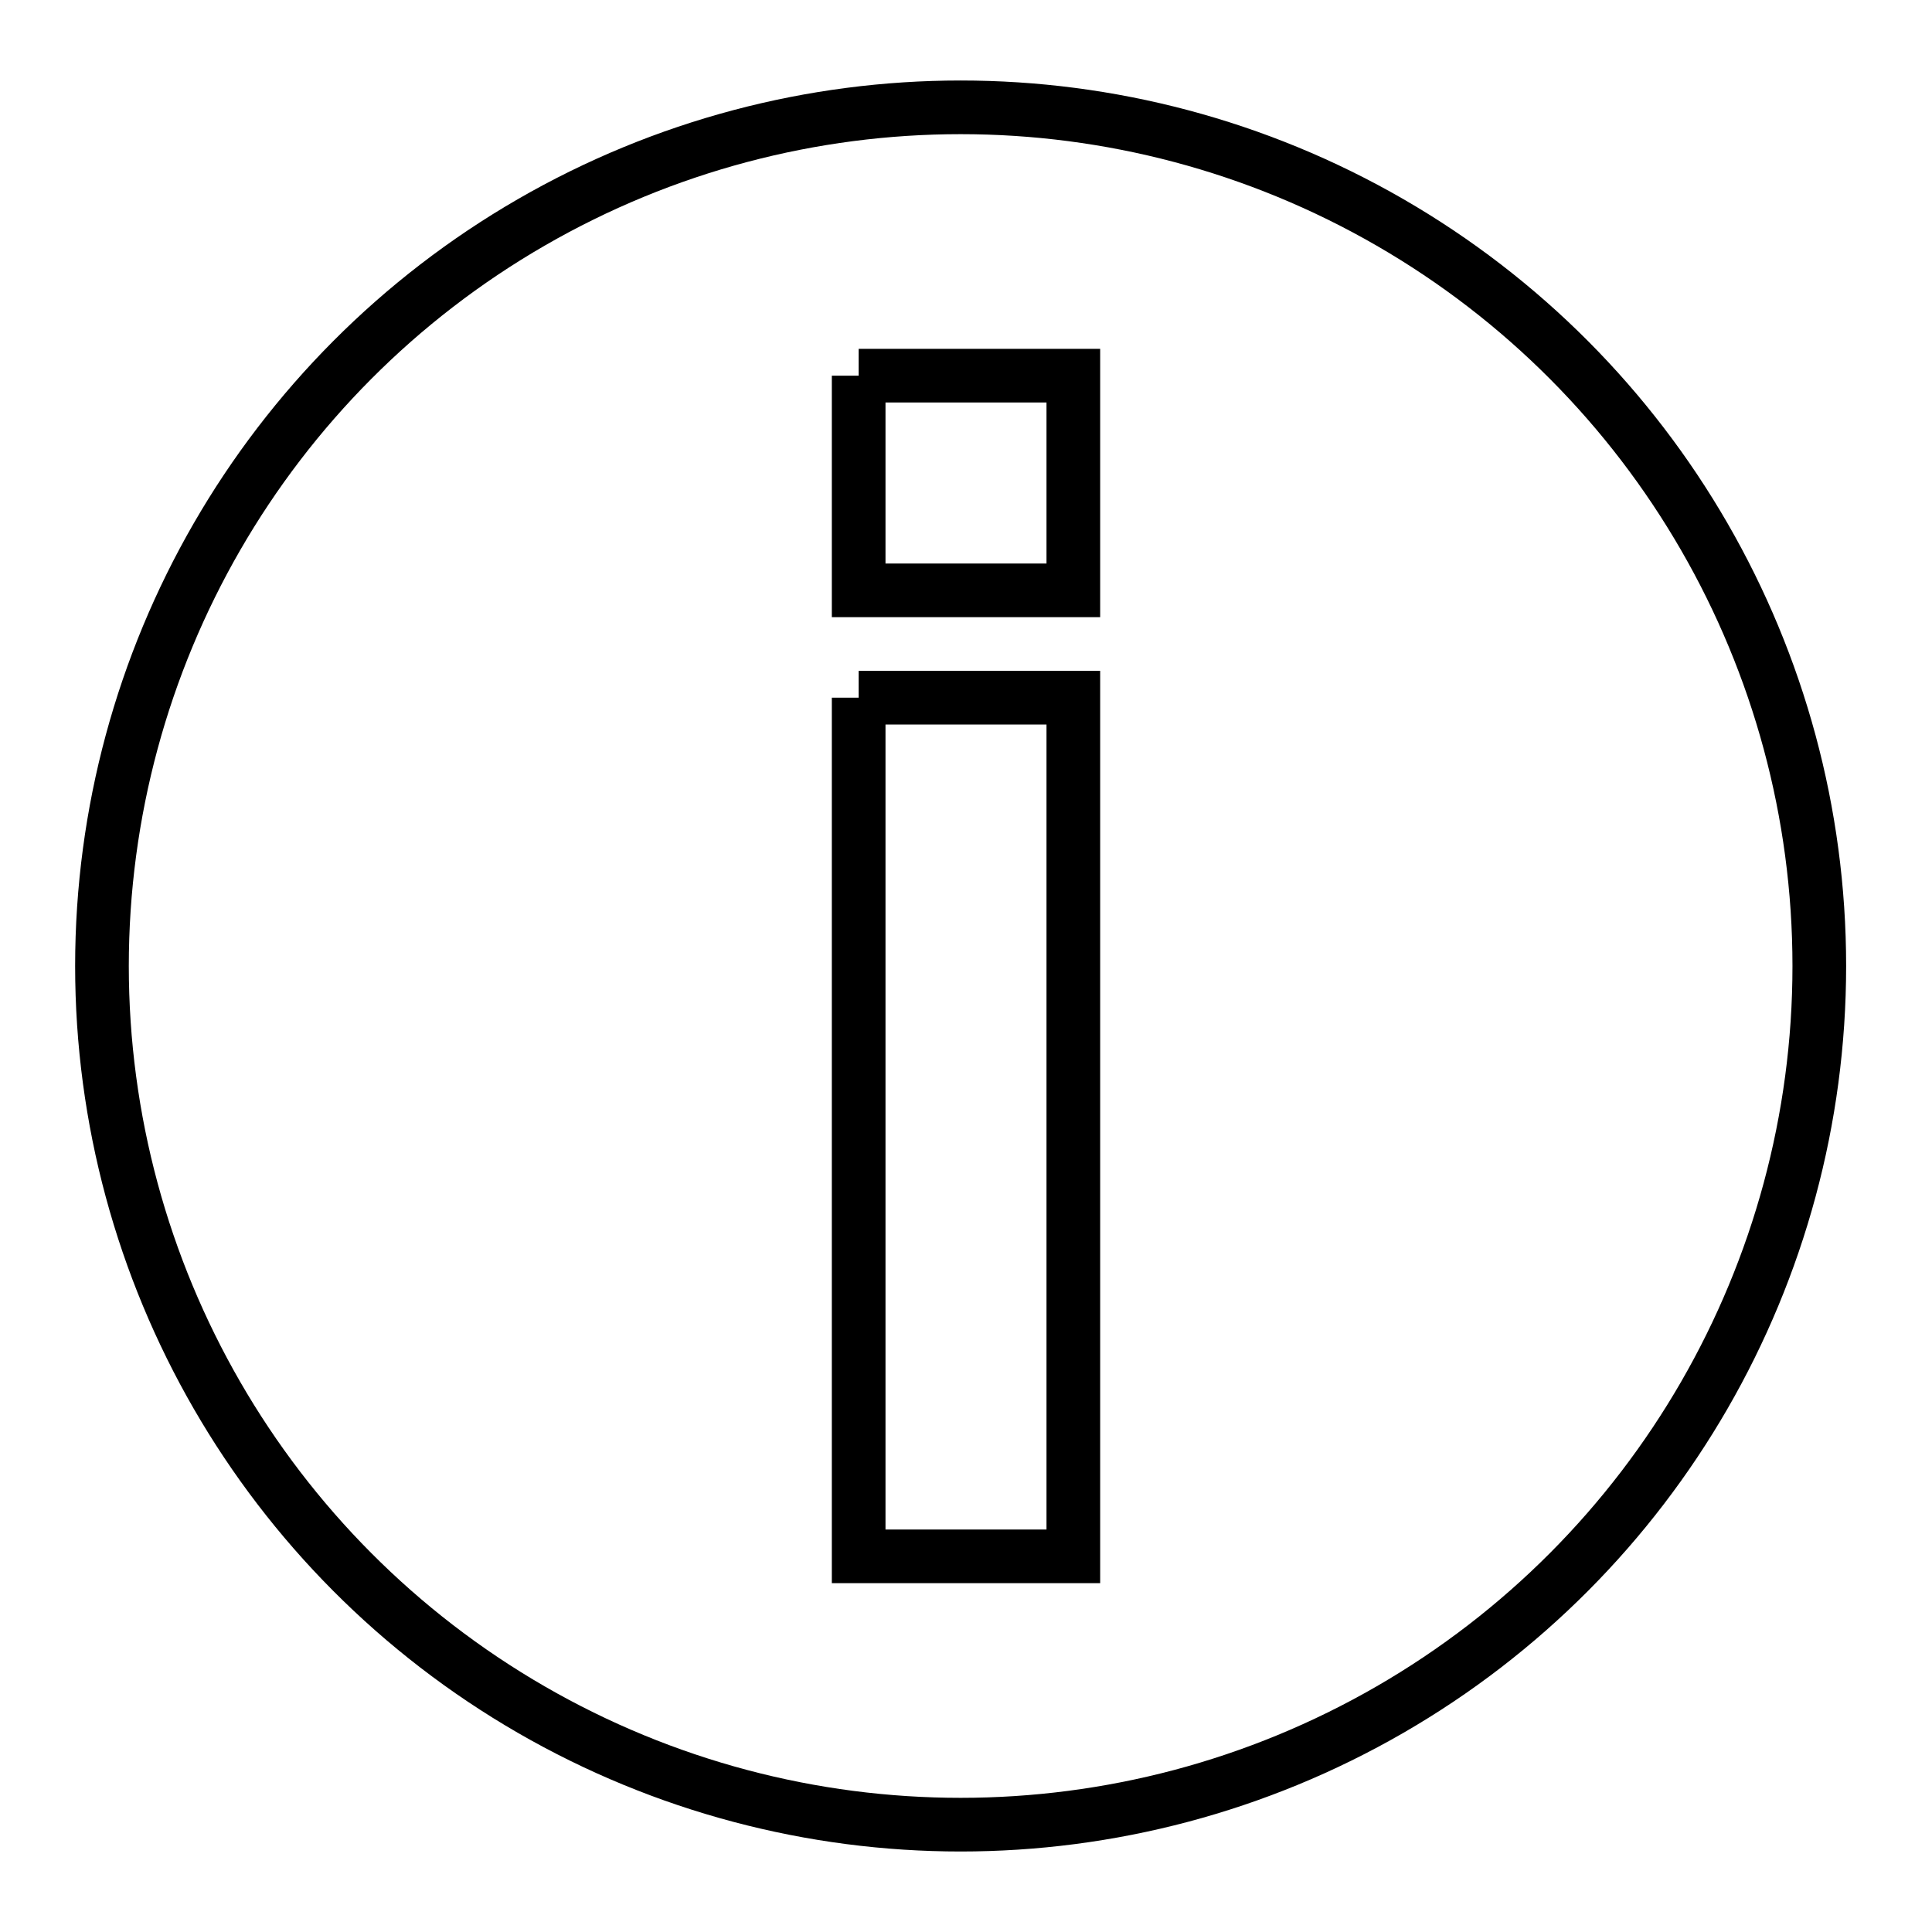
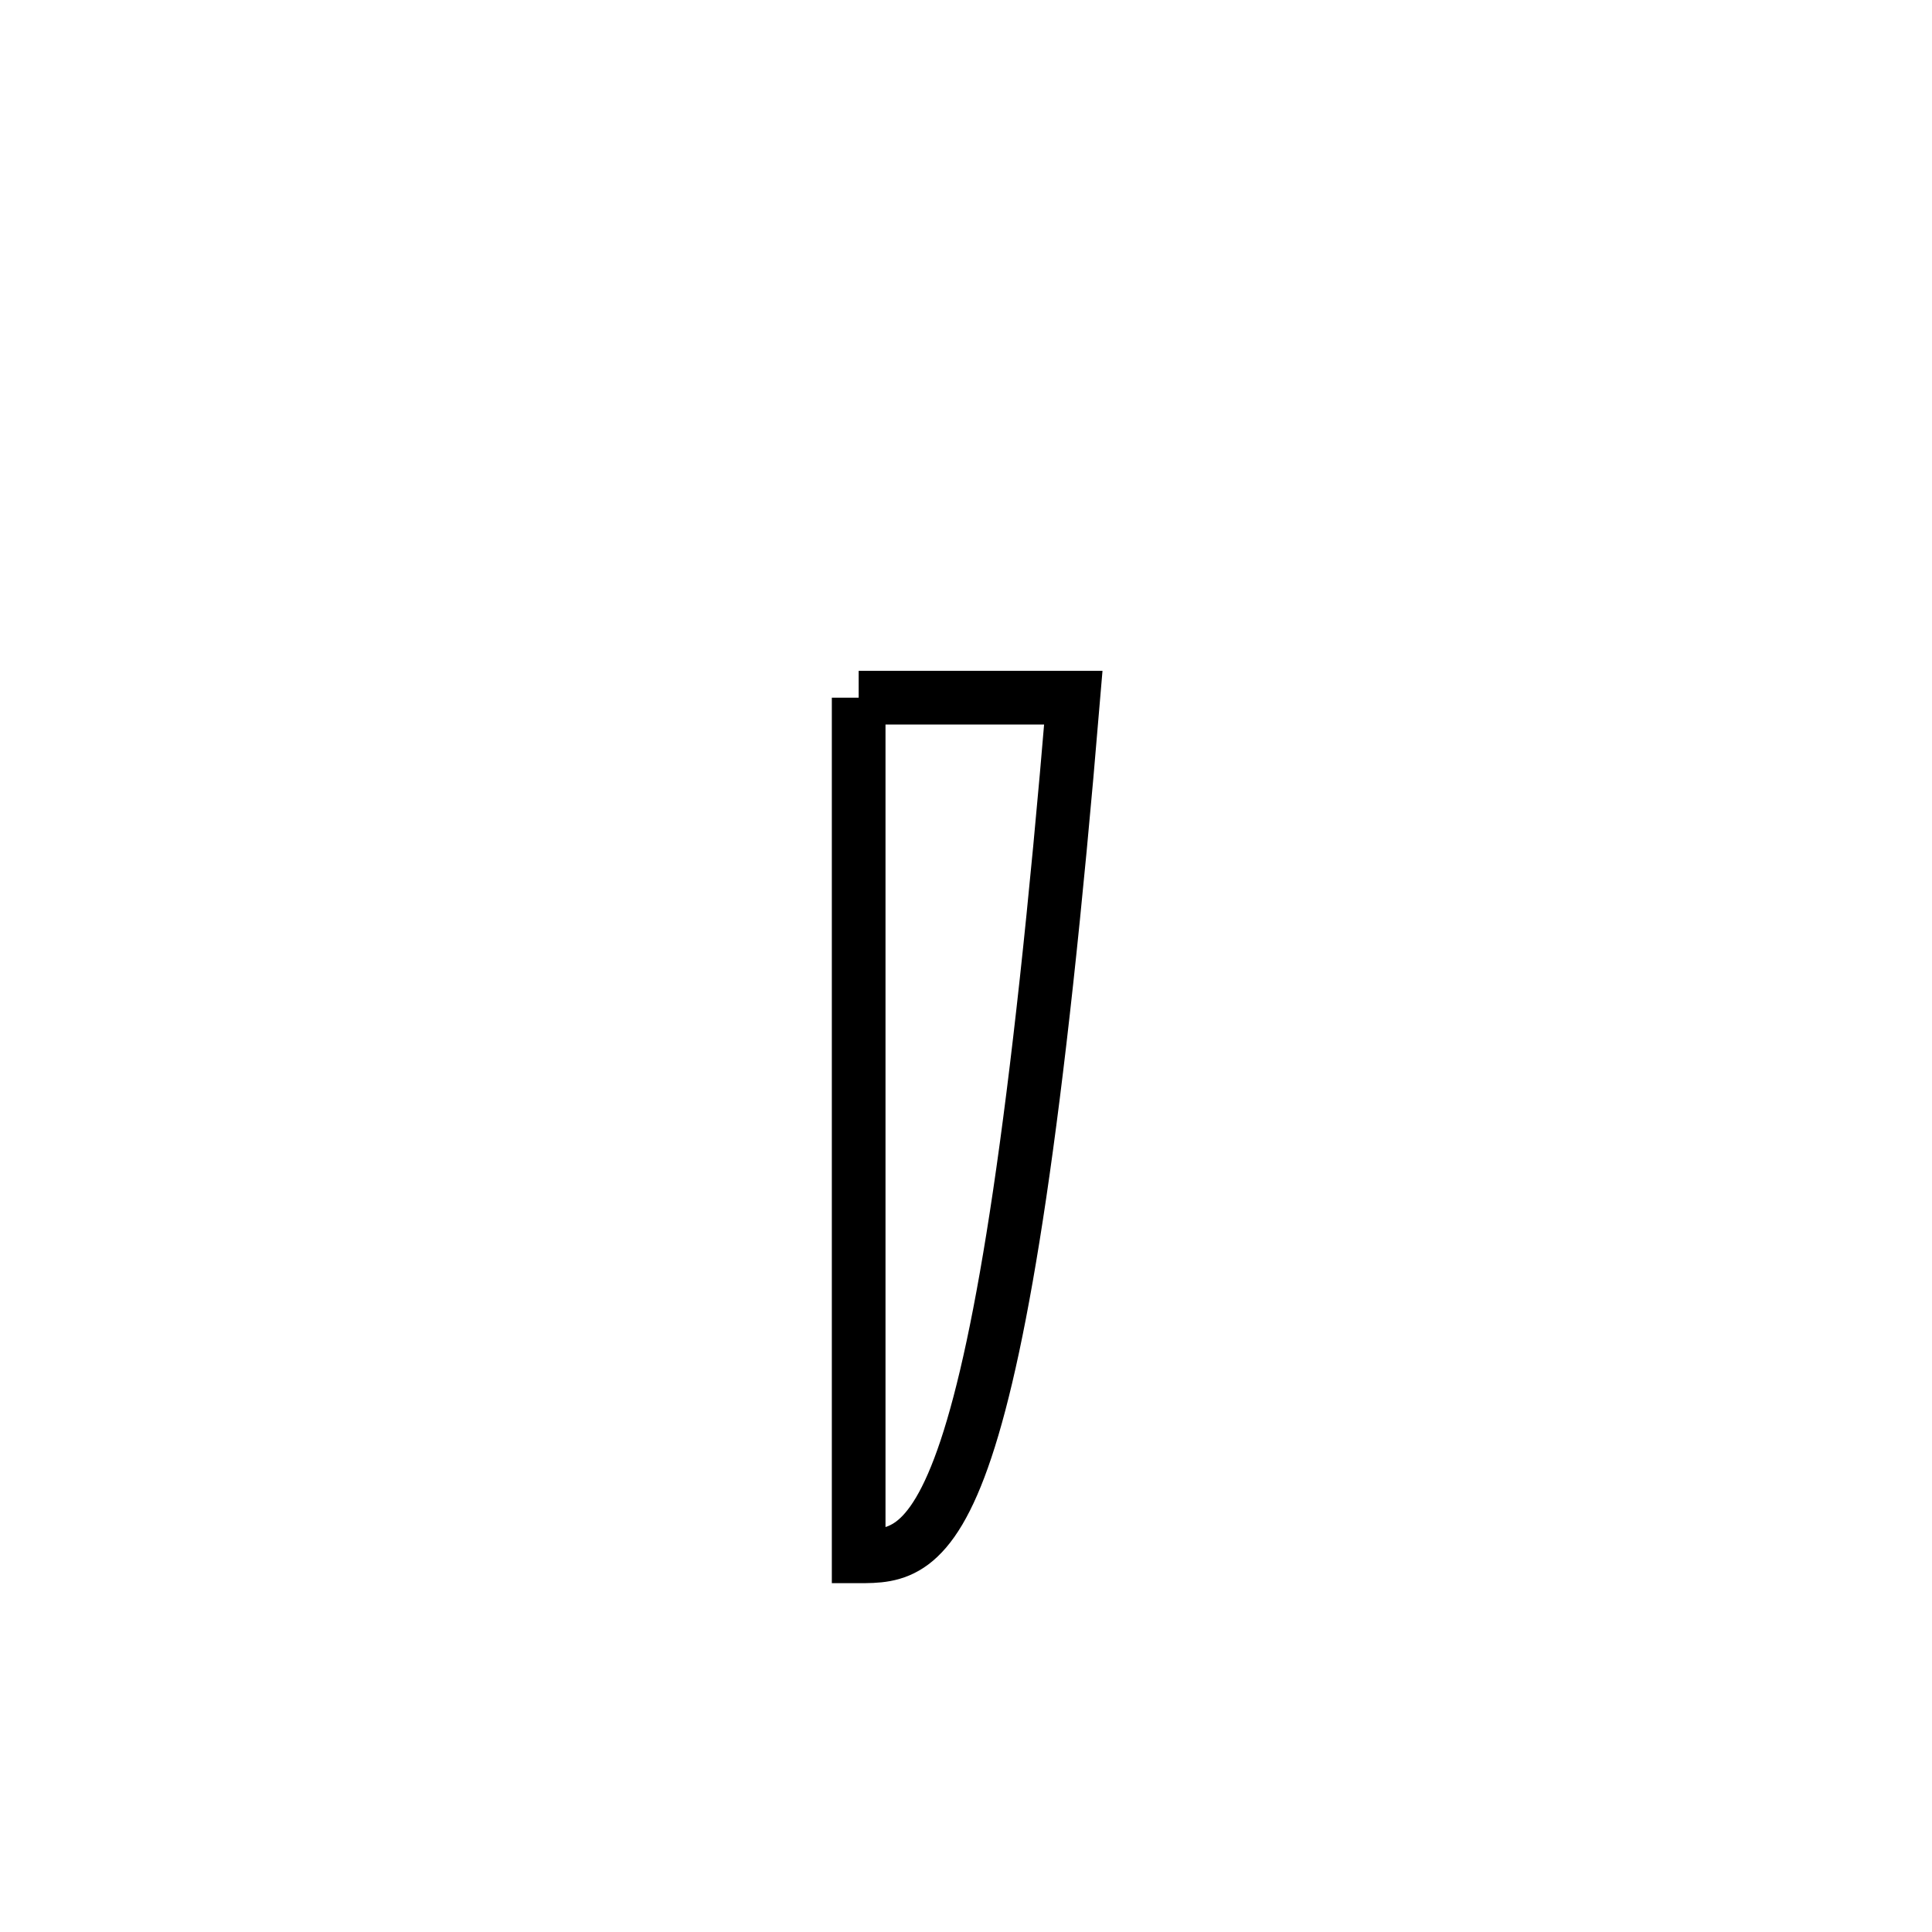
<svg xmlns="http://www.w3.org/2000/svg" viewBox="0 0 36.00 36.00" data-guides="{&quot;vertical&quot;:[],&quot;horizontal&quot;:[]}">
  <path fill="none" stroke="none" fill-opacity="1" stroke-width="1" stroke-opacity="1" alignment-baseline="baseline" baseline-shift="baseline" color="rgb(51, 51, 51)" class="st0" id="tSvg8d7fca304e" title="Path 5" d="M0 0C12 0 24 0 36 0C36 12 36 24 36 36C24 36 12 36 0 36C0 24 0 12 0 0Z" />
-   <path fill="transparent" stroke="#000000" fill-opacity="1" stroke-width="1" stroke-opacity="1" alignment-baseline="baseline" baseline-shift="baseline" color="rgb(51, 51, 51)" id="tSvg86a73416a6" title="Rectangle 1" d="M16 13C17.333 13 18.667 13 20 13C20 18.333 20 23.667 20 29C18.667 29 17.333 29 16 29C16 23.667 16 18.333 16 13" style="transform-origin: -11946px -9943px;" />
-   <path fill="transparent" stroke="#000000" fill-opacity="1" stroke-width="1" stroke-opacity="1" alignment-baseline="baseline" baseline-shift="baseline" color="rgb(51, 51, 51)" id="tSvge4936a337e" title="Rectangle 2" d="M16 7C17.333 7 18.667 7 20 7C20 8.333 20 9.667 20 11C18.667 11 17.333 11 16 11C16 9.667 16 8.333 16 7" style="transform-origin: -11946px -9956.5px;" />
-   <ellipse fill="transparent" fill-opacity="1" stroke="#000000" stroke-opacity="1" stroke-width="1" id="tSvg73de7aa33f" title="Ellipse 3" cx="17.9" cy="18" rx="16" ry="16" style="transform: rotate(0deg); transform-origin: 17.9px 18px;" />
+   <path fill="transparent" stroke="#000000" fill-opacity="1" stroke-width="1" stroke-opacity="1" alignment-baseline="baseline" baseline-shift="baseline" color="rgb(51, 51, 51)" id="tSvg86a73416a6" title="Rectangle 1" d="M16 13C17.333 13 18.667 13 20 13C18.667 29 17.333 29 16 29C16 23.667 16 18.333 16 13" style="transform-origin: -11946px -9943px;" />
  <defs />
</svg>